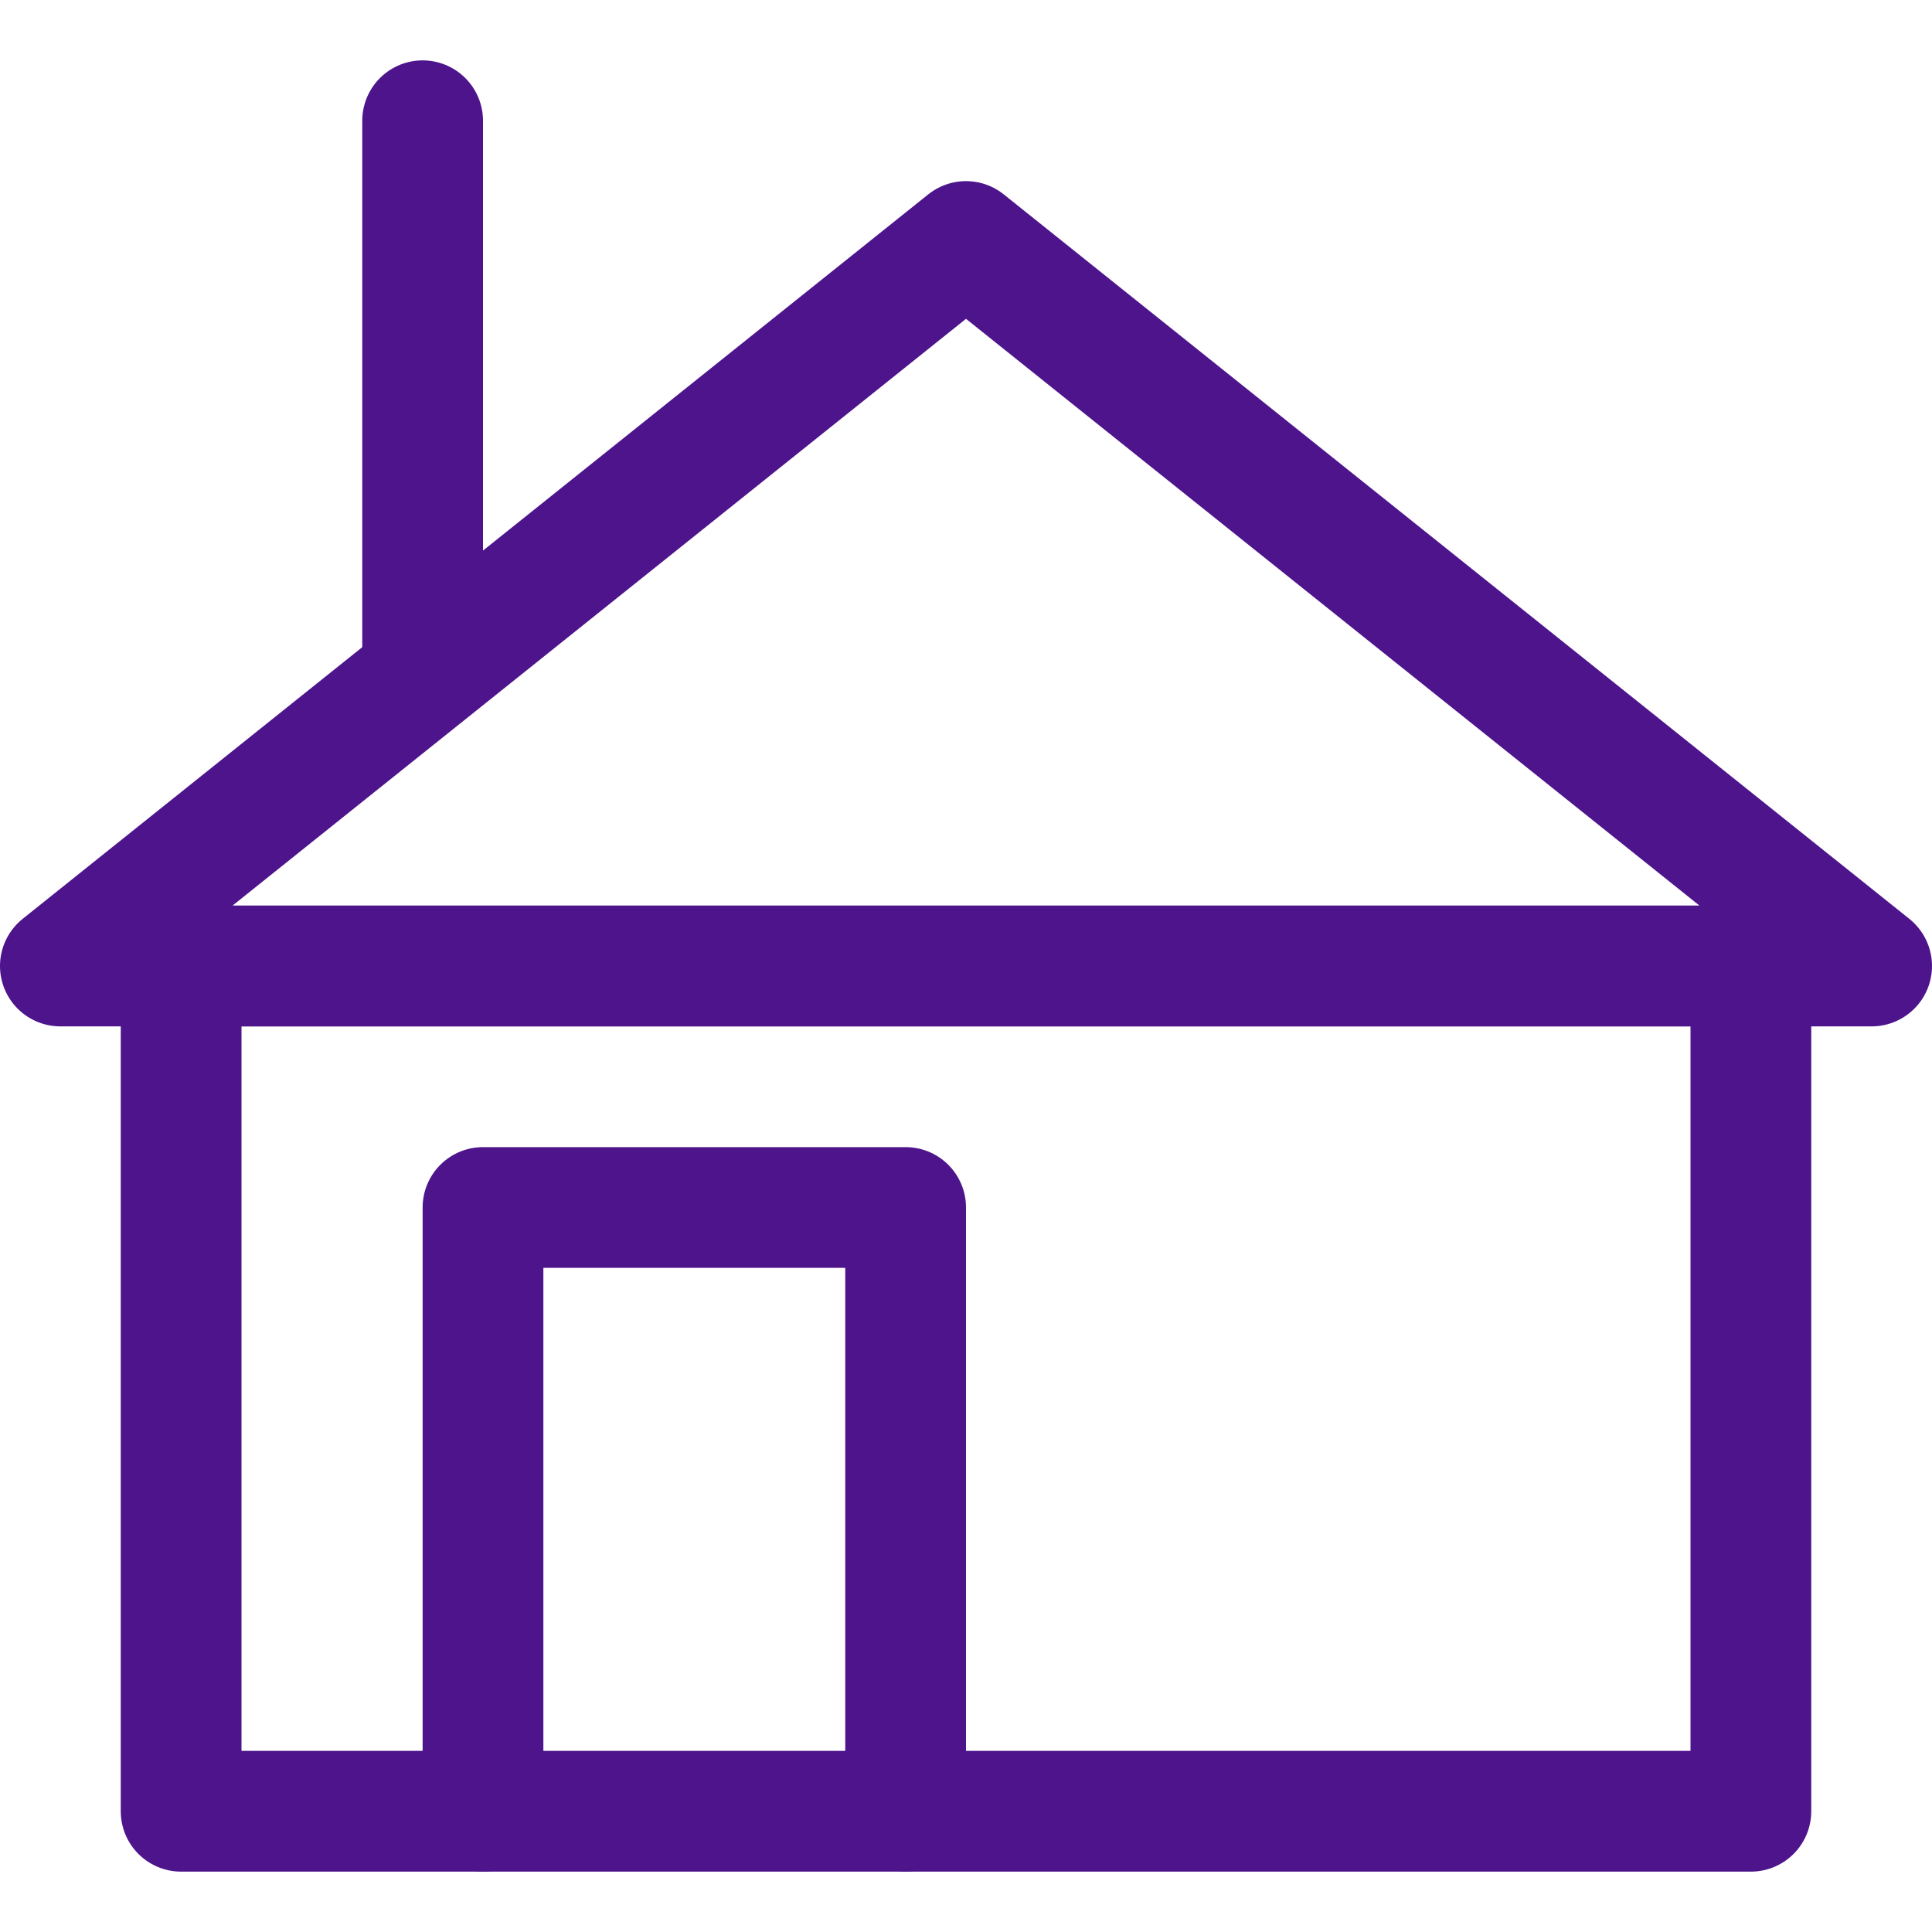
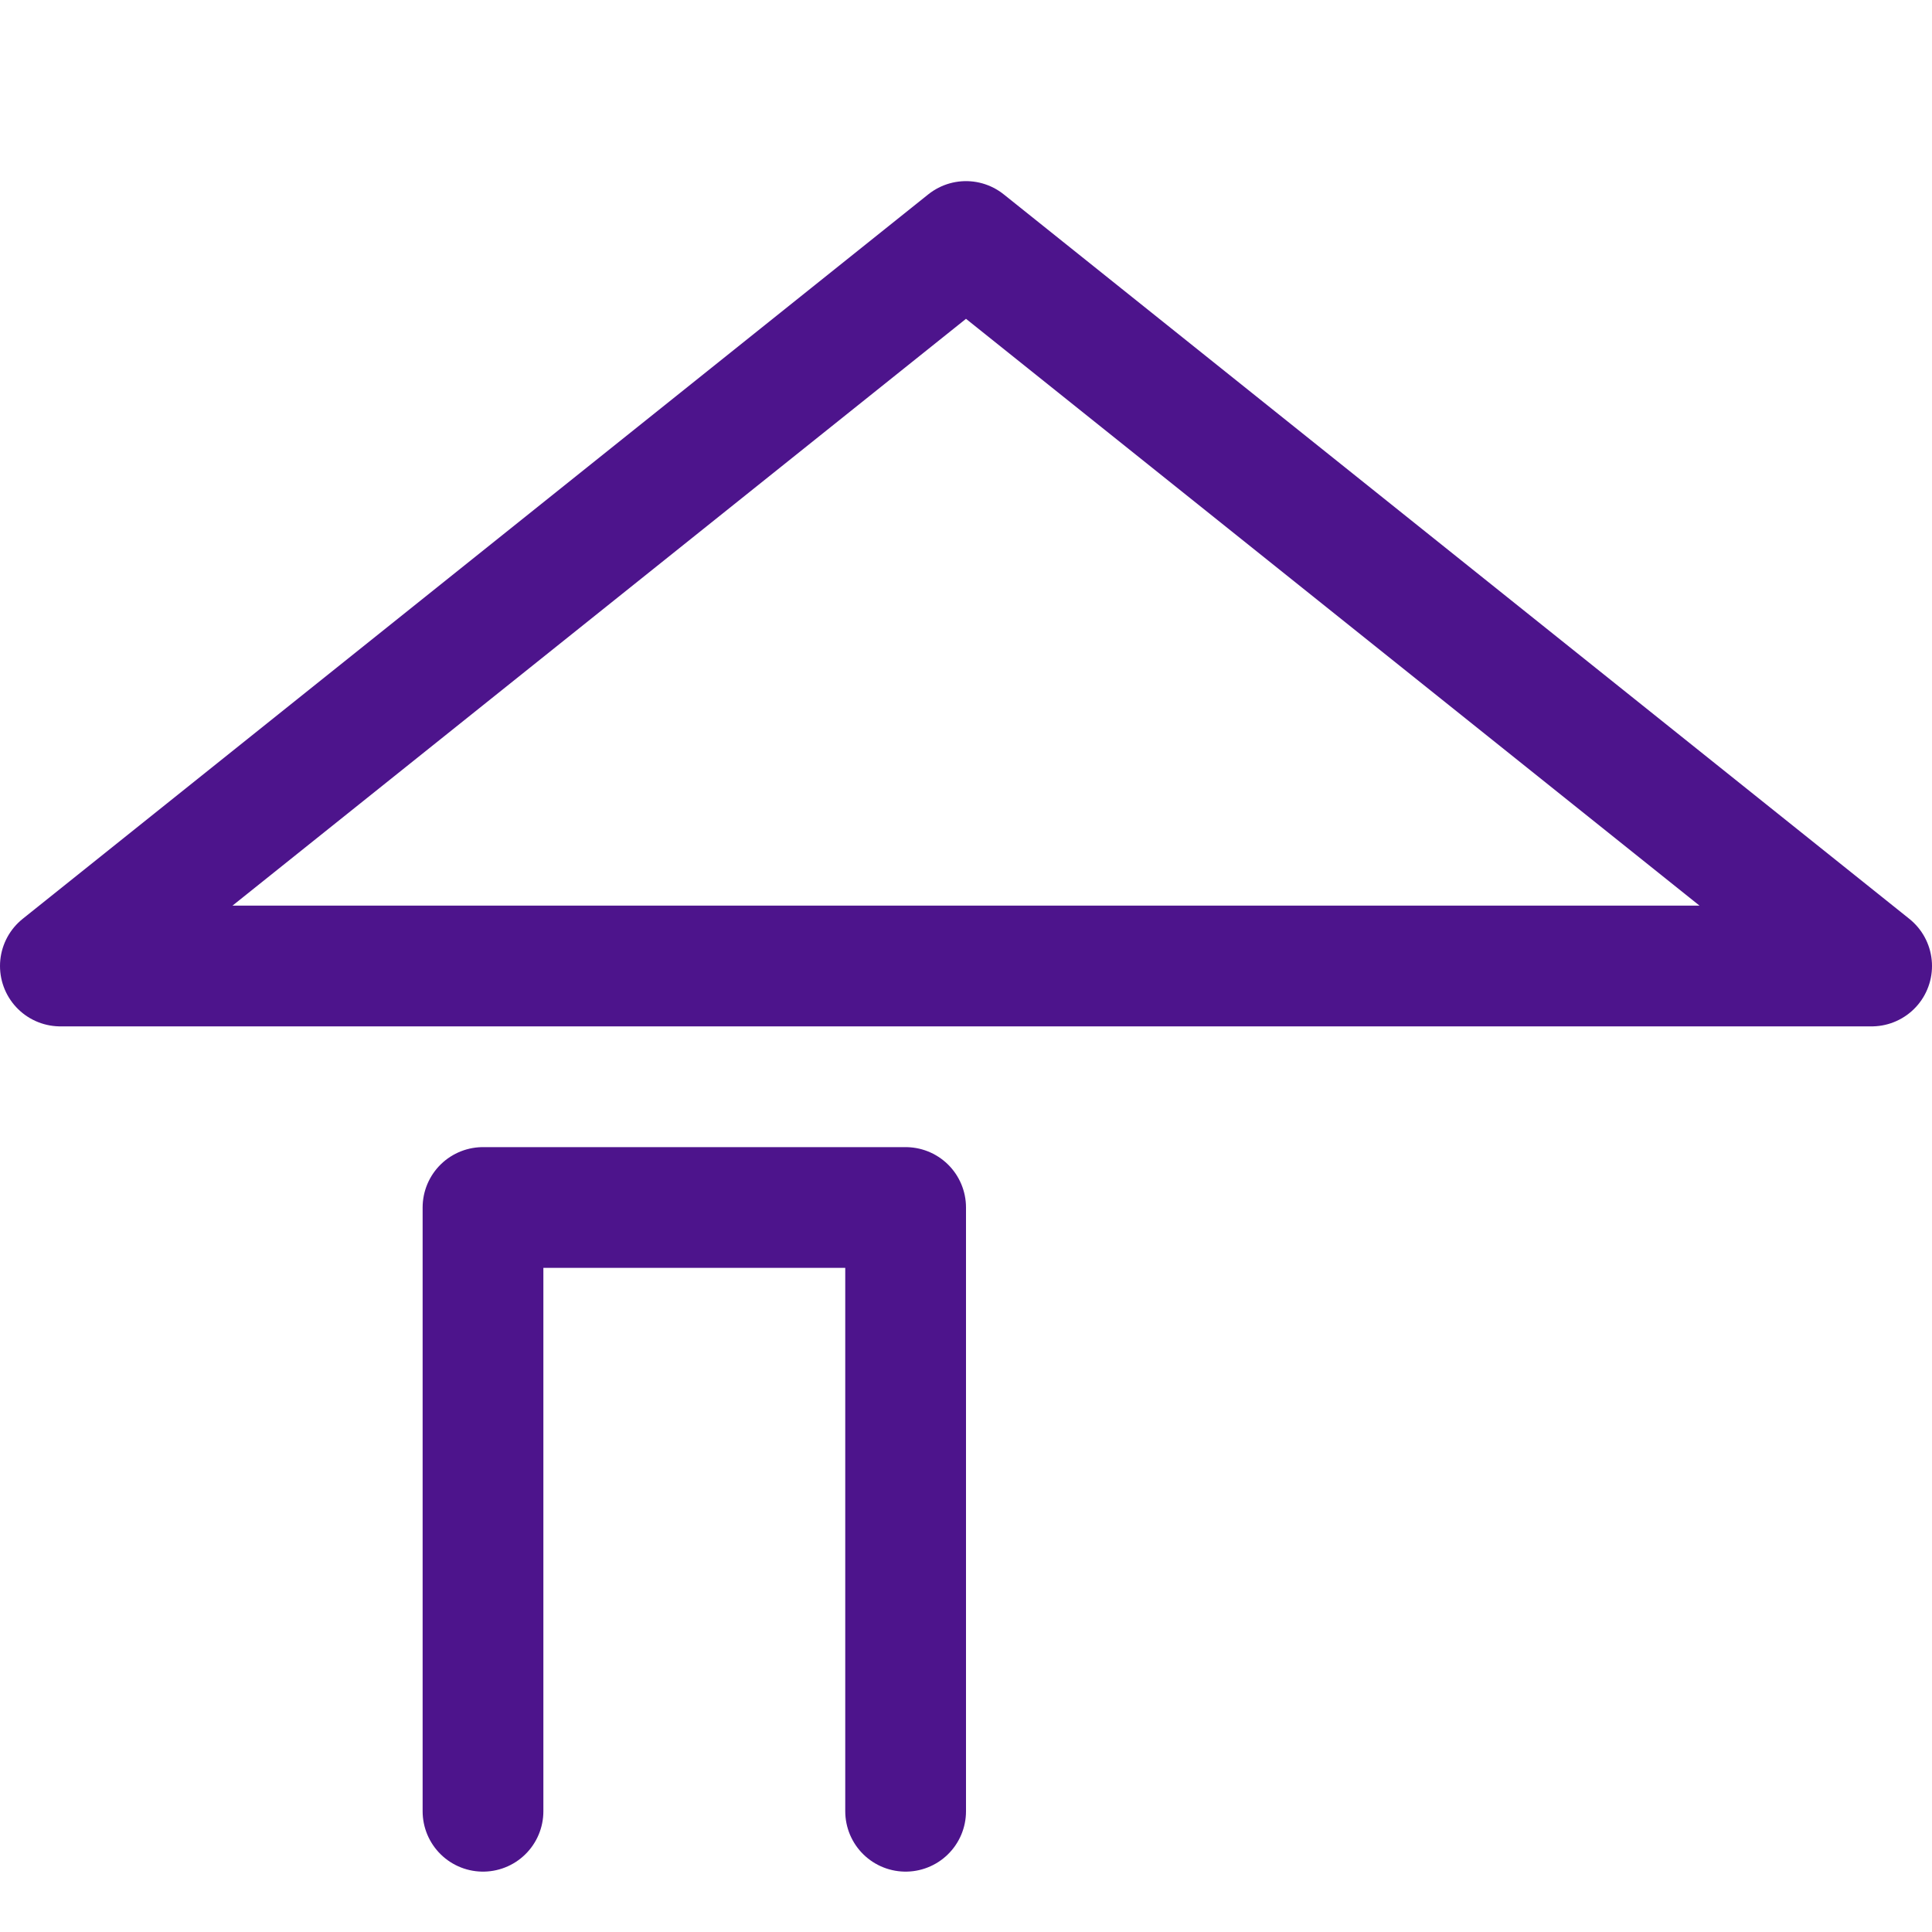
<svg xmlns="http://www.w3.org/2000/svg" id="Icons" viewBox="0 0 32 32">
  <defs>
    <style>.cls-1{fill:none;stroke:#4d148c;stroke-linecap:round;stroke-linejoin:round;stroke-width:2px;}</style>
  </defs>
-   <line class="cls-1" x1="7" y1="2" x2="7" y2="11" />
  <polygon class="cls-1" points="16 4 1 16 31 16 16 4" />
-   <rect class="cls-1" x="3" y="16" width="26" height="14" />
  <polyline class="cls-1" points="8 30 8 20 15 20 15 30" />
</svg>